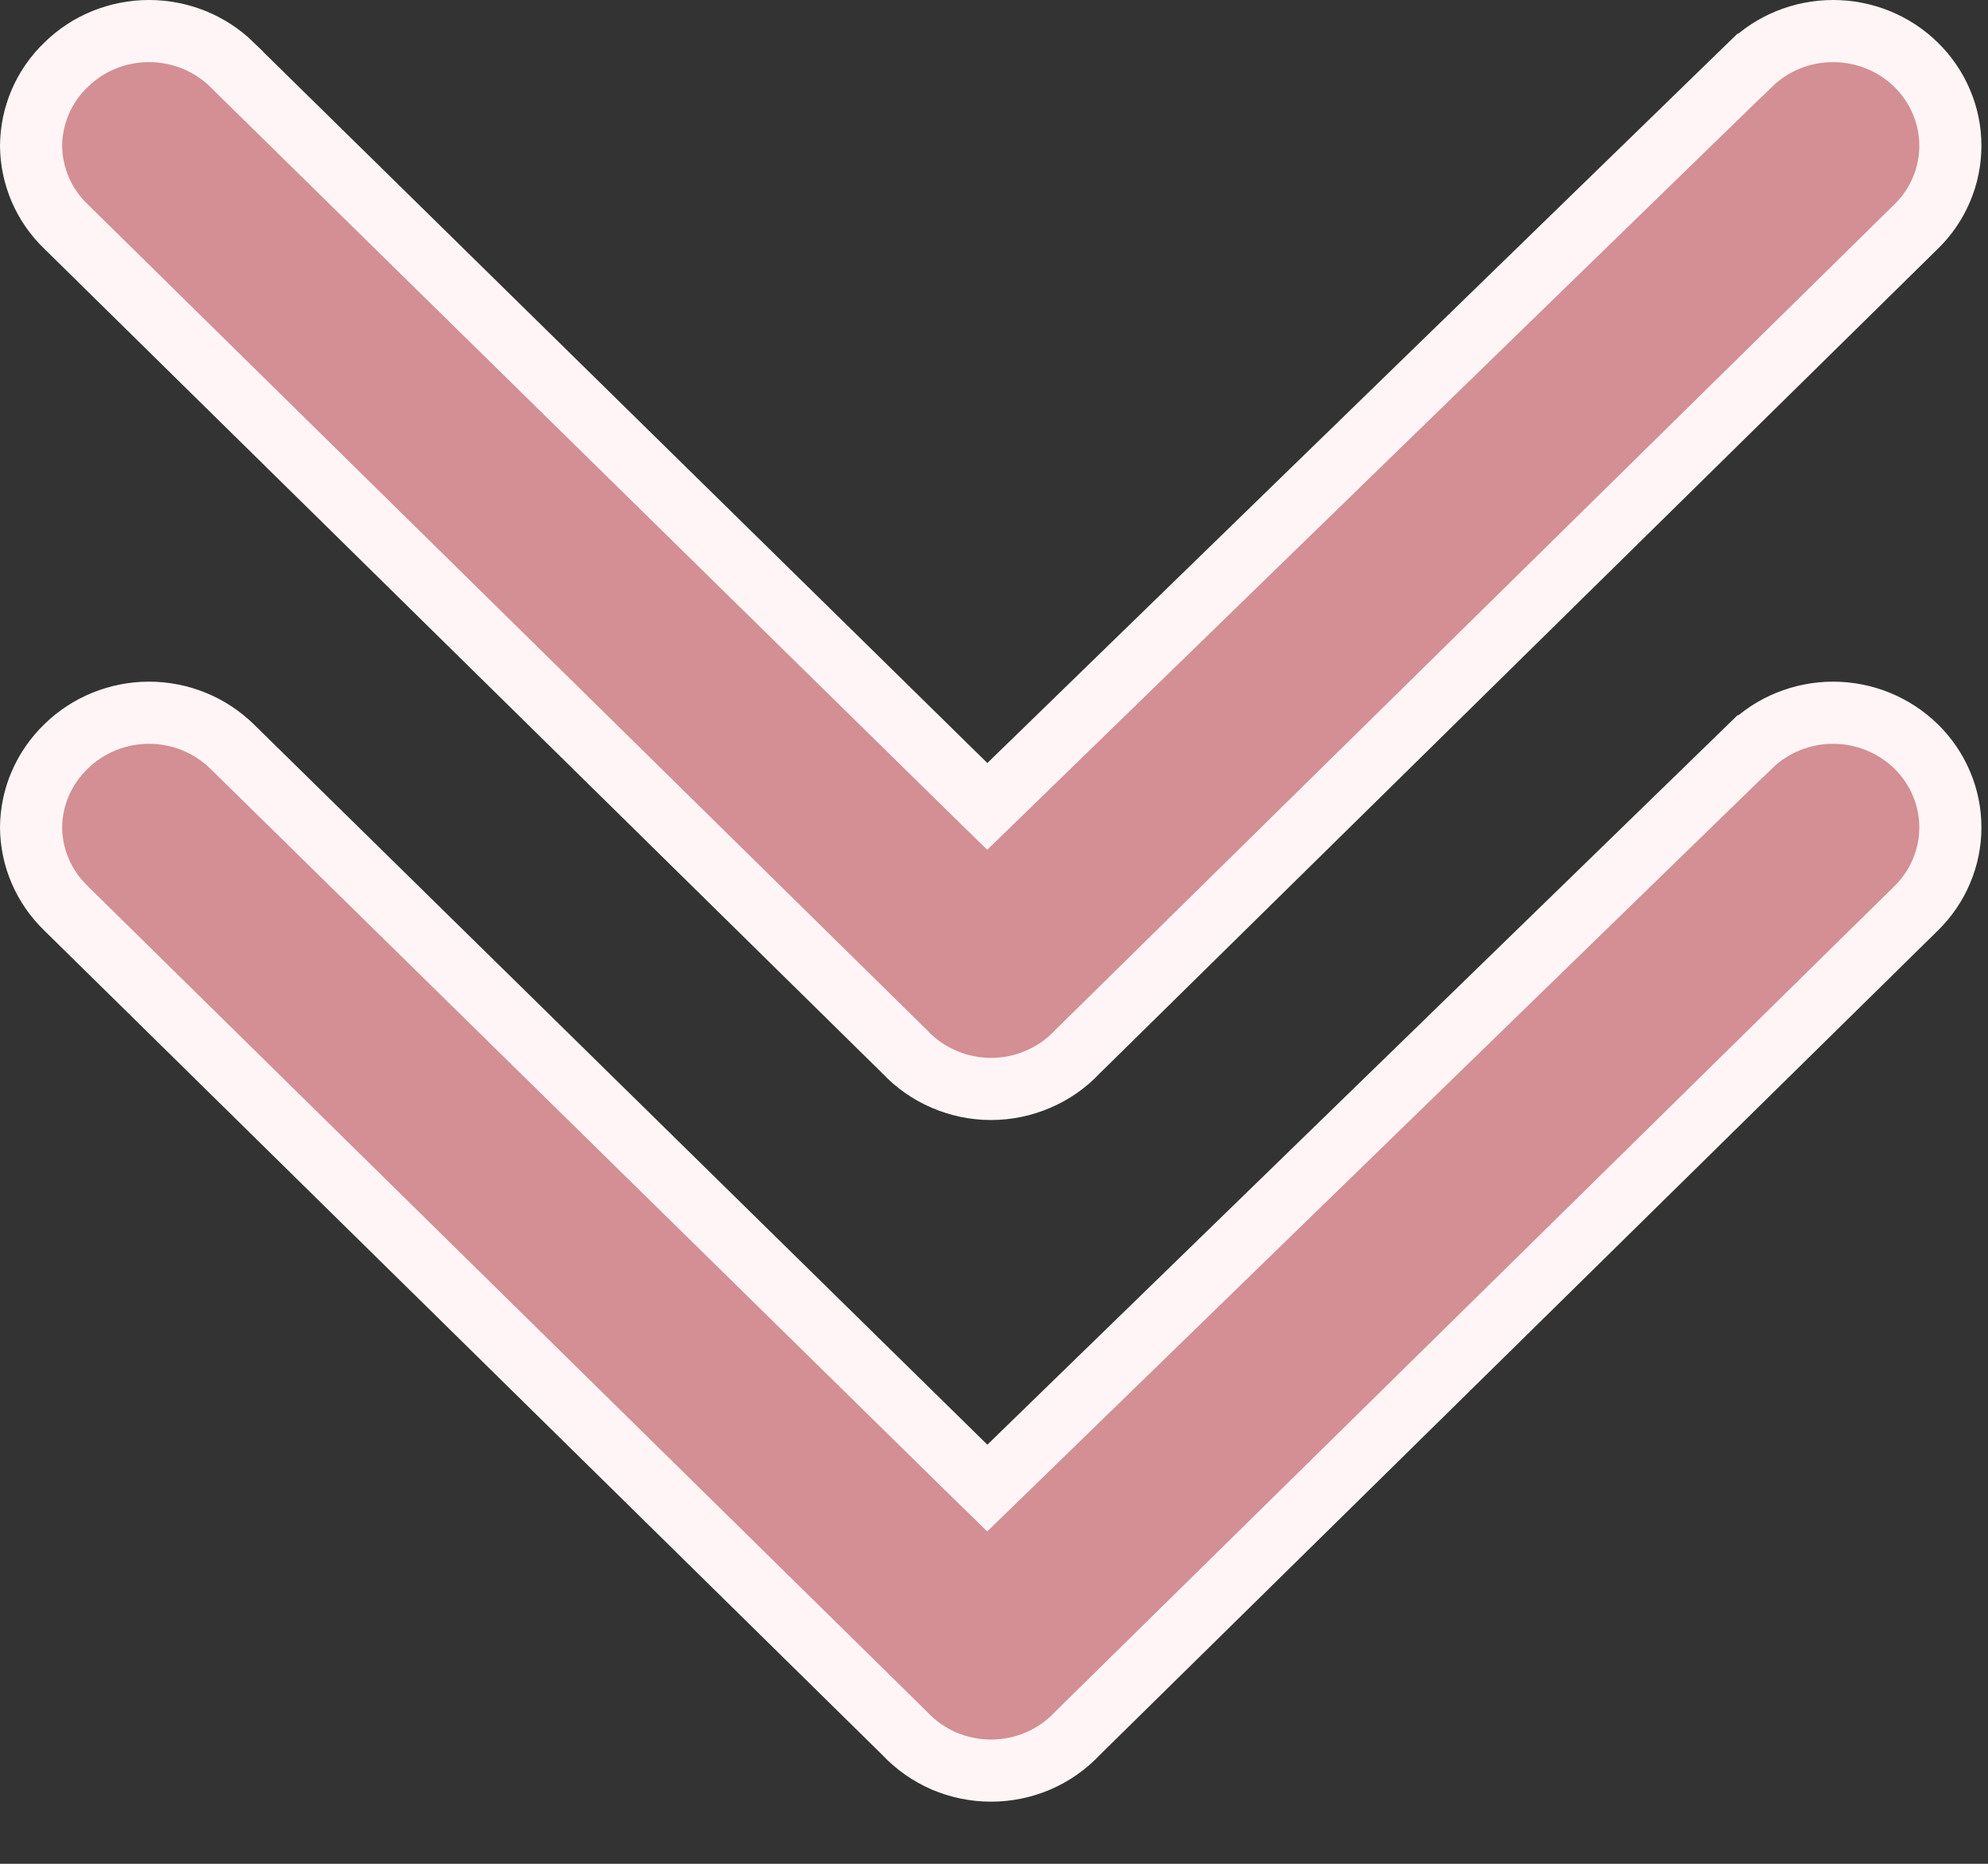
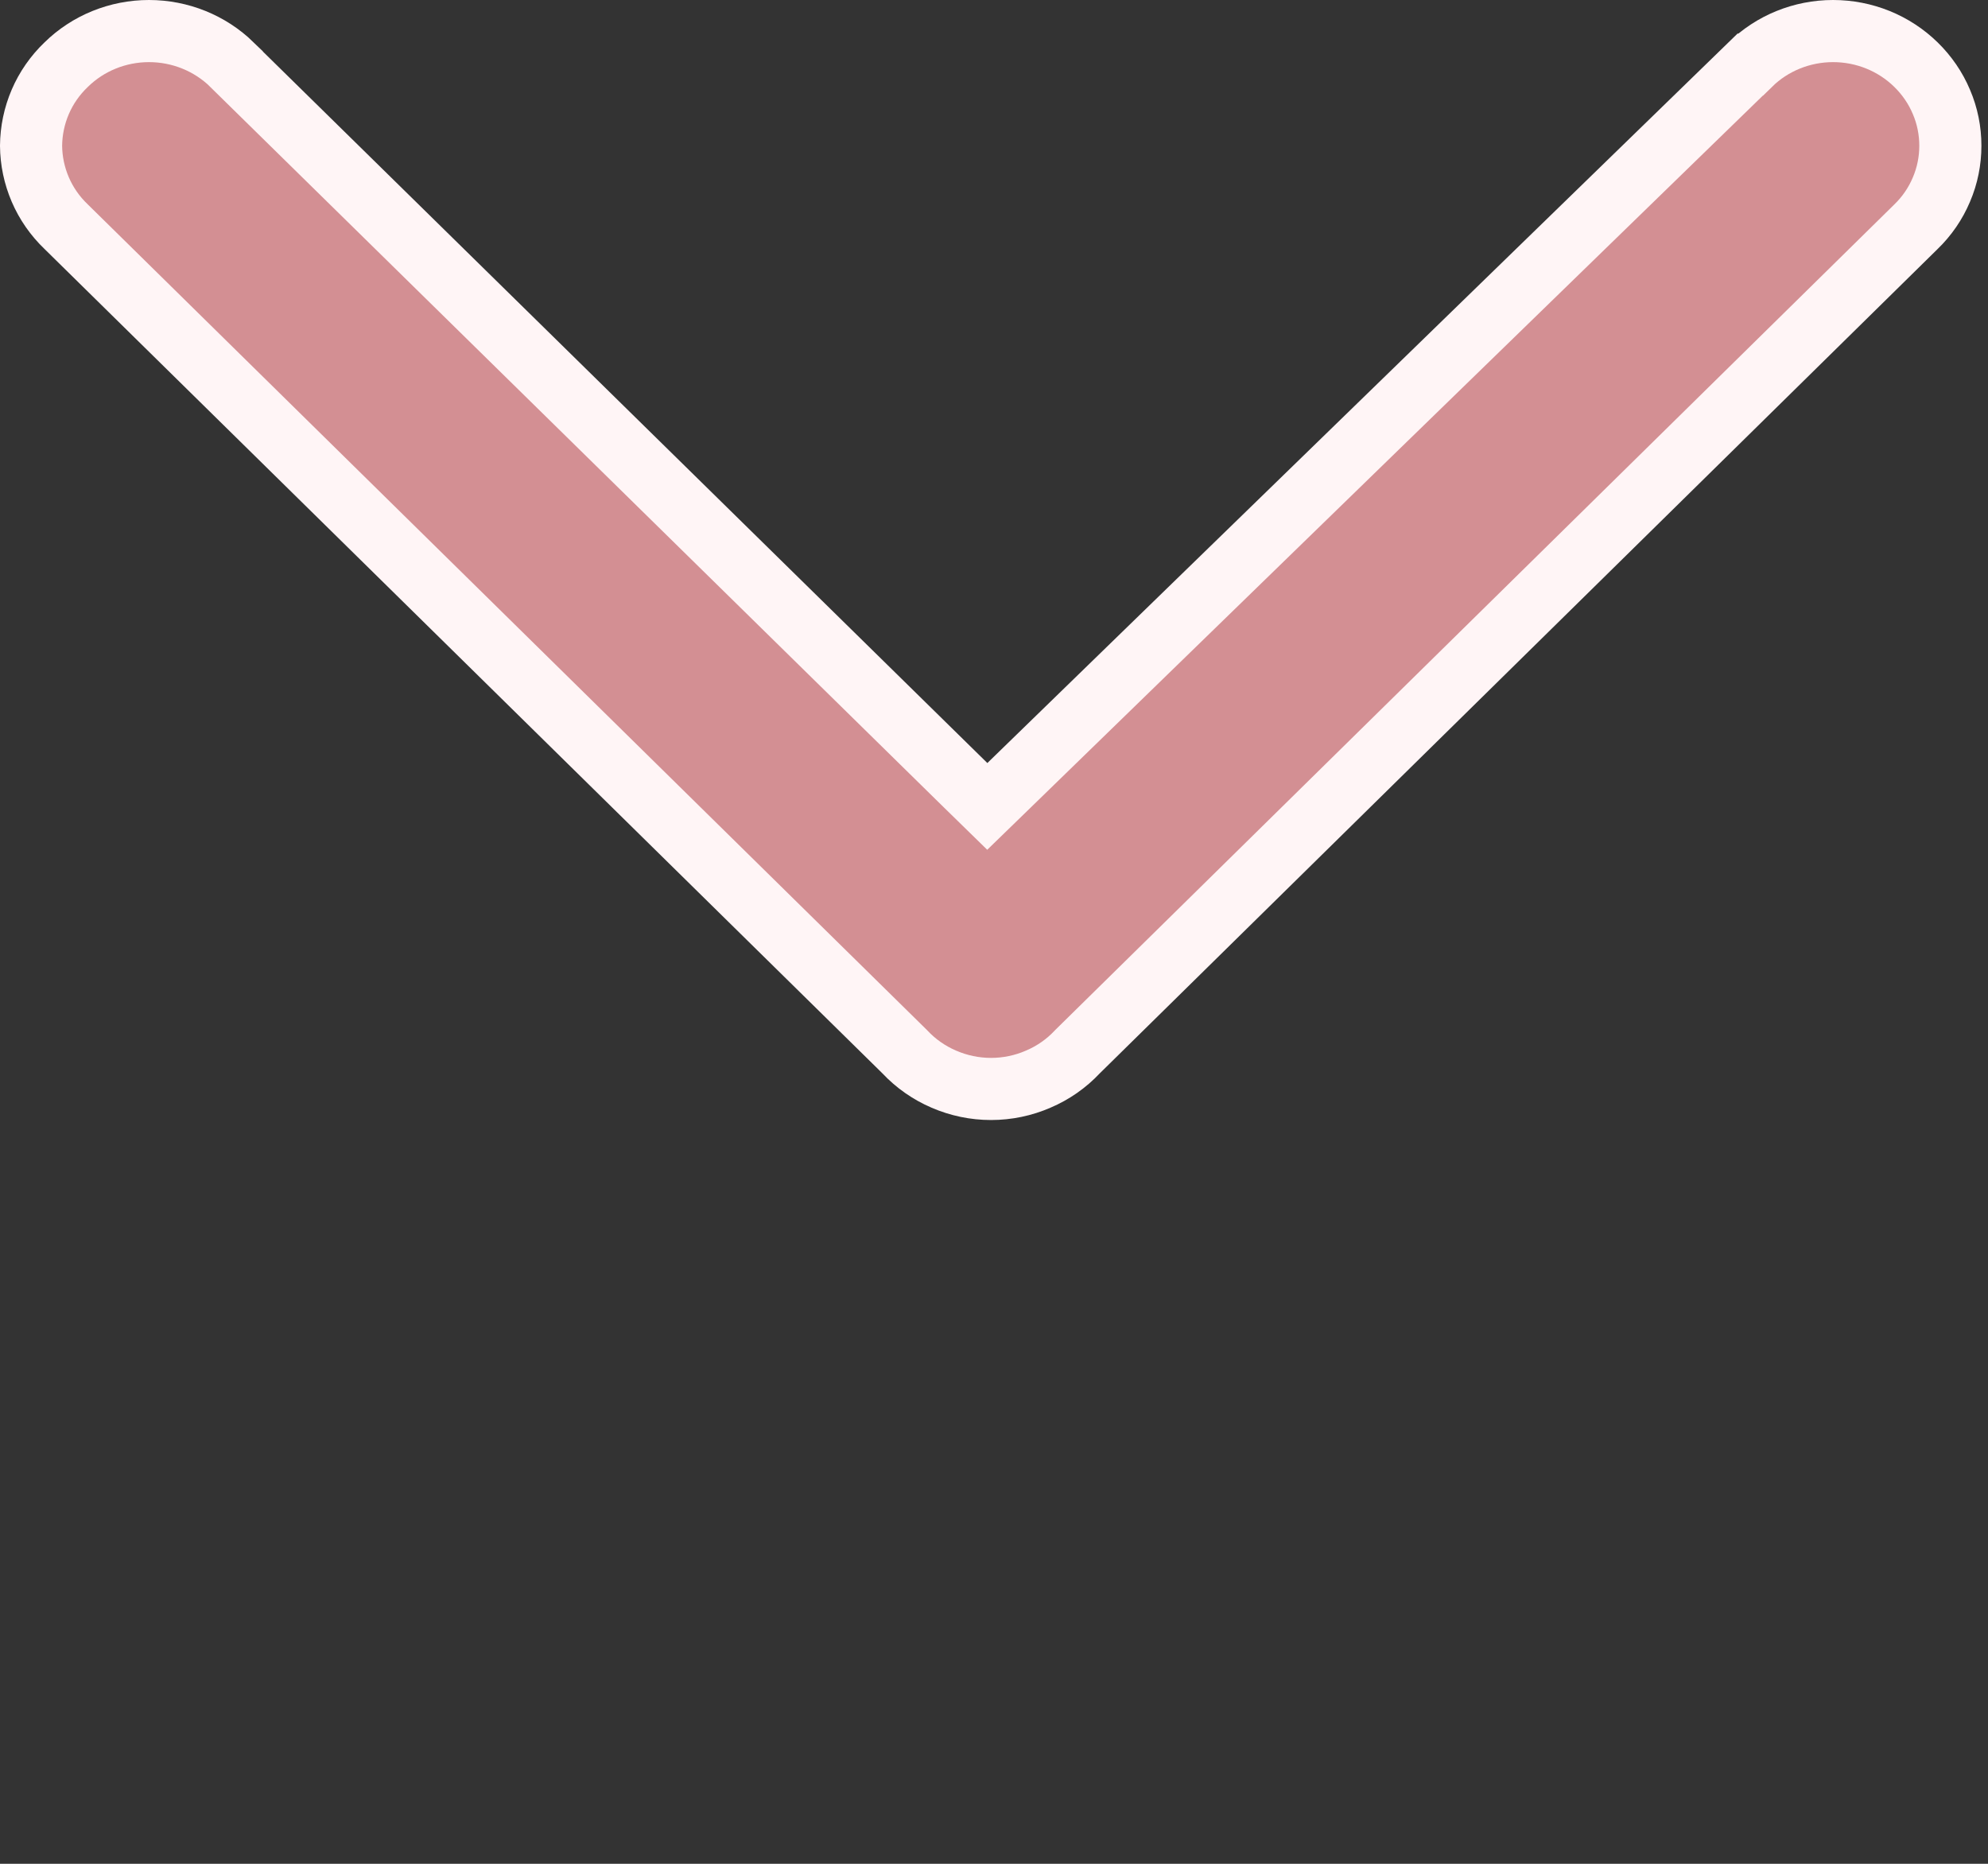
<svg xmlns="http://www.w3.org/2000/svg" width="16" height="15" viewBox="0 0 16 15" fill="none">
  <rect x="0" y="0" width="16" height="15" fill="#333333" stroke="none" />
-   <path d="M15.42 7.312L15.42 7.312L15.419 7.313L8.678 13.944L8.678 13.944L8.671 13.951C8.583 14.045 8.476 14.12 8.356 14.172C8.237 14.223 8.107 14.25 7.976 14.25C7.845 14.25 7.716 14.223 7.596 14.172C7.477 14.12 7.37 14.045 7.282 13.951L7.282 13.951L7.275 13.944L0.534 7.313L0.534 7.313L0.532 7.311C0.443 7.225 0.372 7.123 0.324 7.011C0.276 6.9 0.251 6.78 0.25 6.659C0.251 6.538 0.276 6.418 0.324 6.307C0.372 6.195 0.443 6.093 0.532 6.007L0.533 6.006C0.709 5.834 0.949 5.736 1.199 5.736C1.45 5.736 1.689 5.834 1.866 6.006C1.866 6.006 1.866 6.006 1.866 6.006L7.771 11.805L7.946 11.976L8.121 11.806L14.086 6.006L14.087 6.006C14.263 5.834 14.503 5.736 14.753 5.736C15.004 5.736 15.243 5.834 15.42 6.006L15.42 6.006C15.508 6.092 15.578 6.194 15.625 6.306C15.673 6.418 15.697 6.538 15.697 6.659C15.697 6.78 15.673 6.9 15.625 7.012C15.578 7.124 15.508 7.226 15.42 7.312Z" fill="#D38F93" stroke="#FFF5F6" stroke-width="0.5" />
  <path d="M15.42 1.825L15.42 1.825L15.419 1.826L8.678 8.458L8.678 8.458L8.671 8.465C8.583 8.559 8.476 8.634 8.356 8.685C8.237 8.737 8.107 8.764 7.976 8.764C7.845 8.764 7.716 8.737 7.596 8.685C7.477 8.634 7.37 8.559 7.282 8.465L7.282 8.465L7.275 8.458L0.534 1.826L0.534 1.826L0.532 1.824C0.443 1.739 0.372 1.637 0.324 1.525C0.276 1.413 0.251 1.294 0.25 1.173C0.251 1.052 0.276 0.932 0.324 0.82C0.372 0.708 0.443 0.606 0.532 0.521L0.533 0.52C0.709 0.347 0.949 0.25 1.199 0.25C1.45 0.25 1.689 0.347 1.866 0.519C1.866 0.519 1.866 0.52 1.866 0.52L7.771 6.319L7.946 6.49L8.121 6.32L14.086 0.52L14.087 0.52C14.263 0.347 14.503 0.25 14.753 0.25C15.004 0.25 15.243 0.347 15.42 0.52L15.42 0.52C15.508 0.606 15.578 0.708 15.625 0.82C15.673 0.932 15.697 1.052 15.697 1.173C15.697 1.294 15.673 1.414 15.625 1.526C15.578 1.638 15.508 1.74 15.42 1.825Z" fill="#D38F93" stroke="#FFF5F6" stroke-width="0.5" />
</svg>